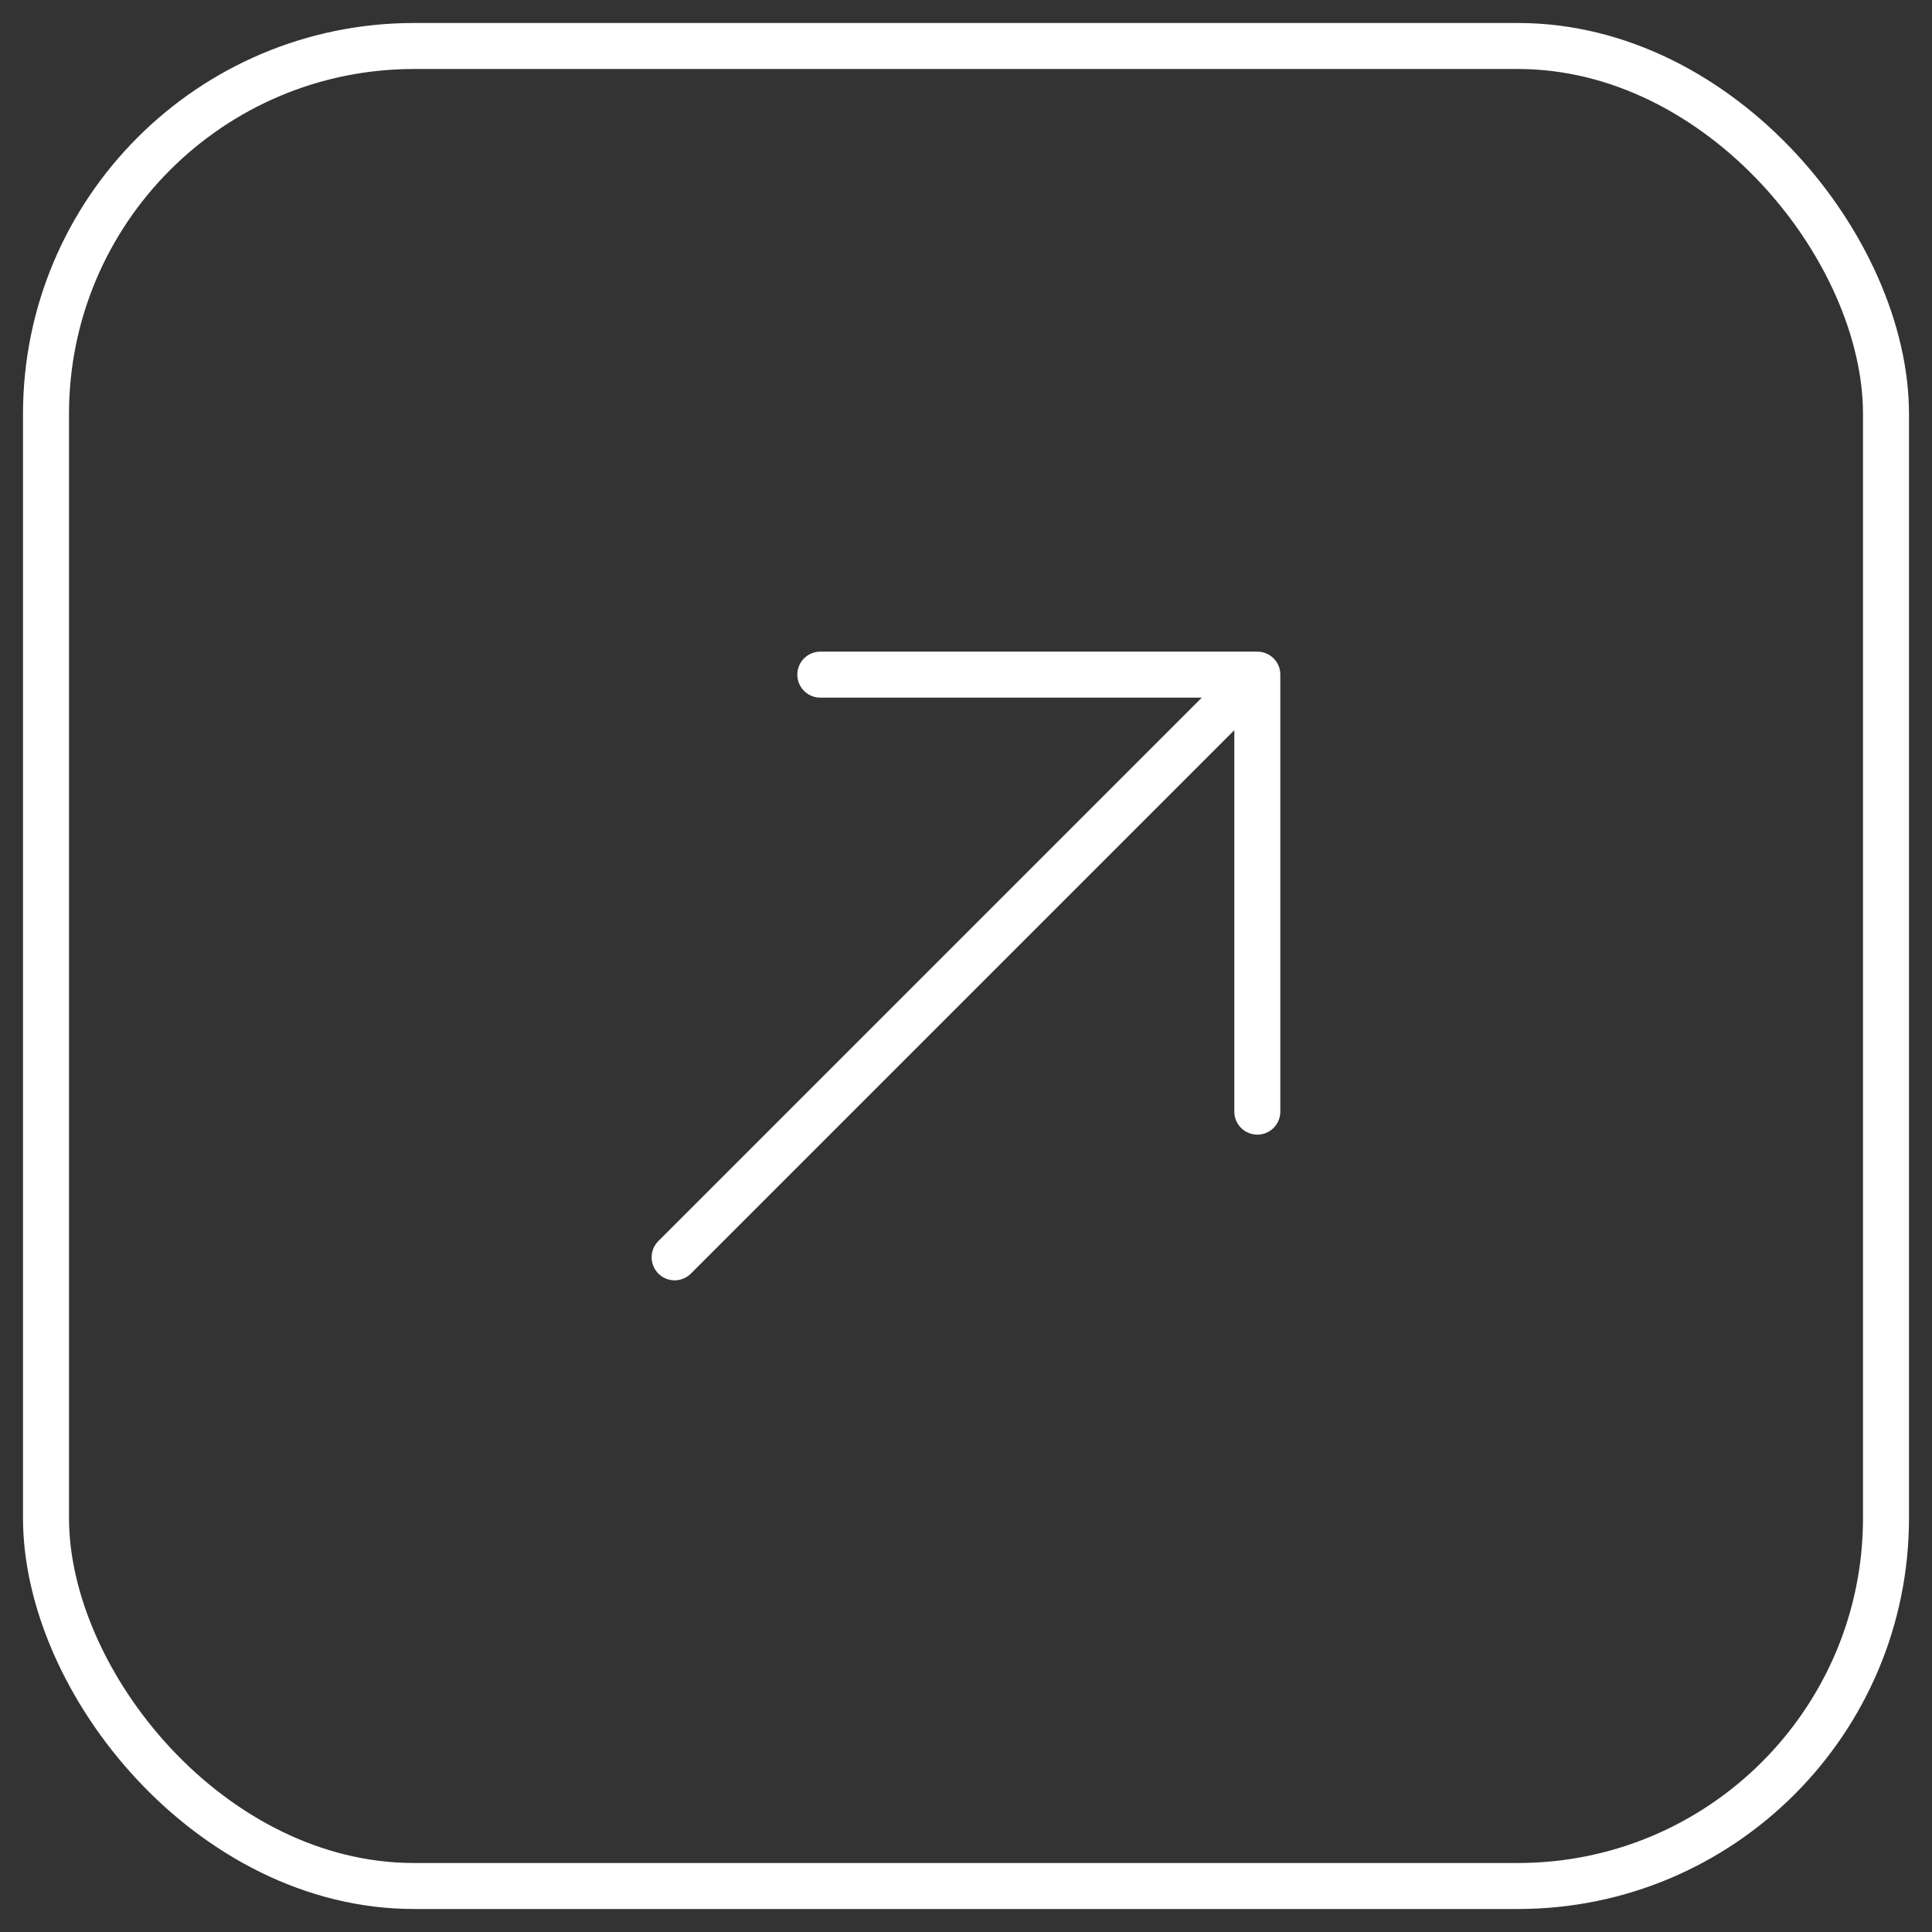
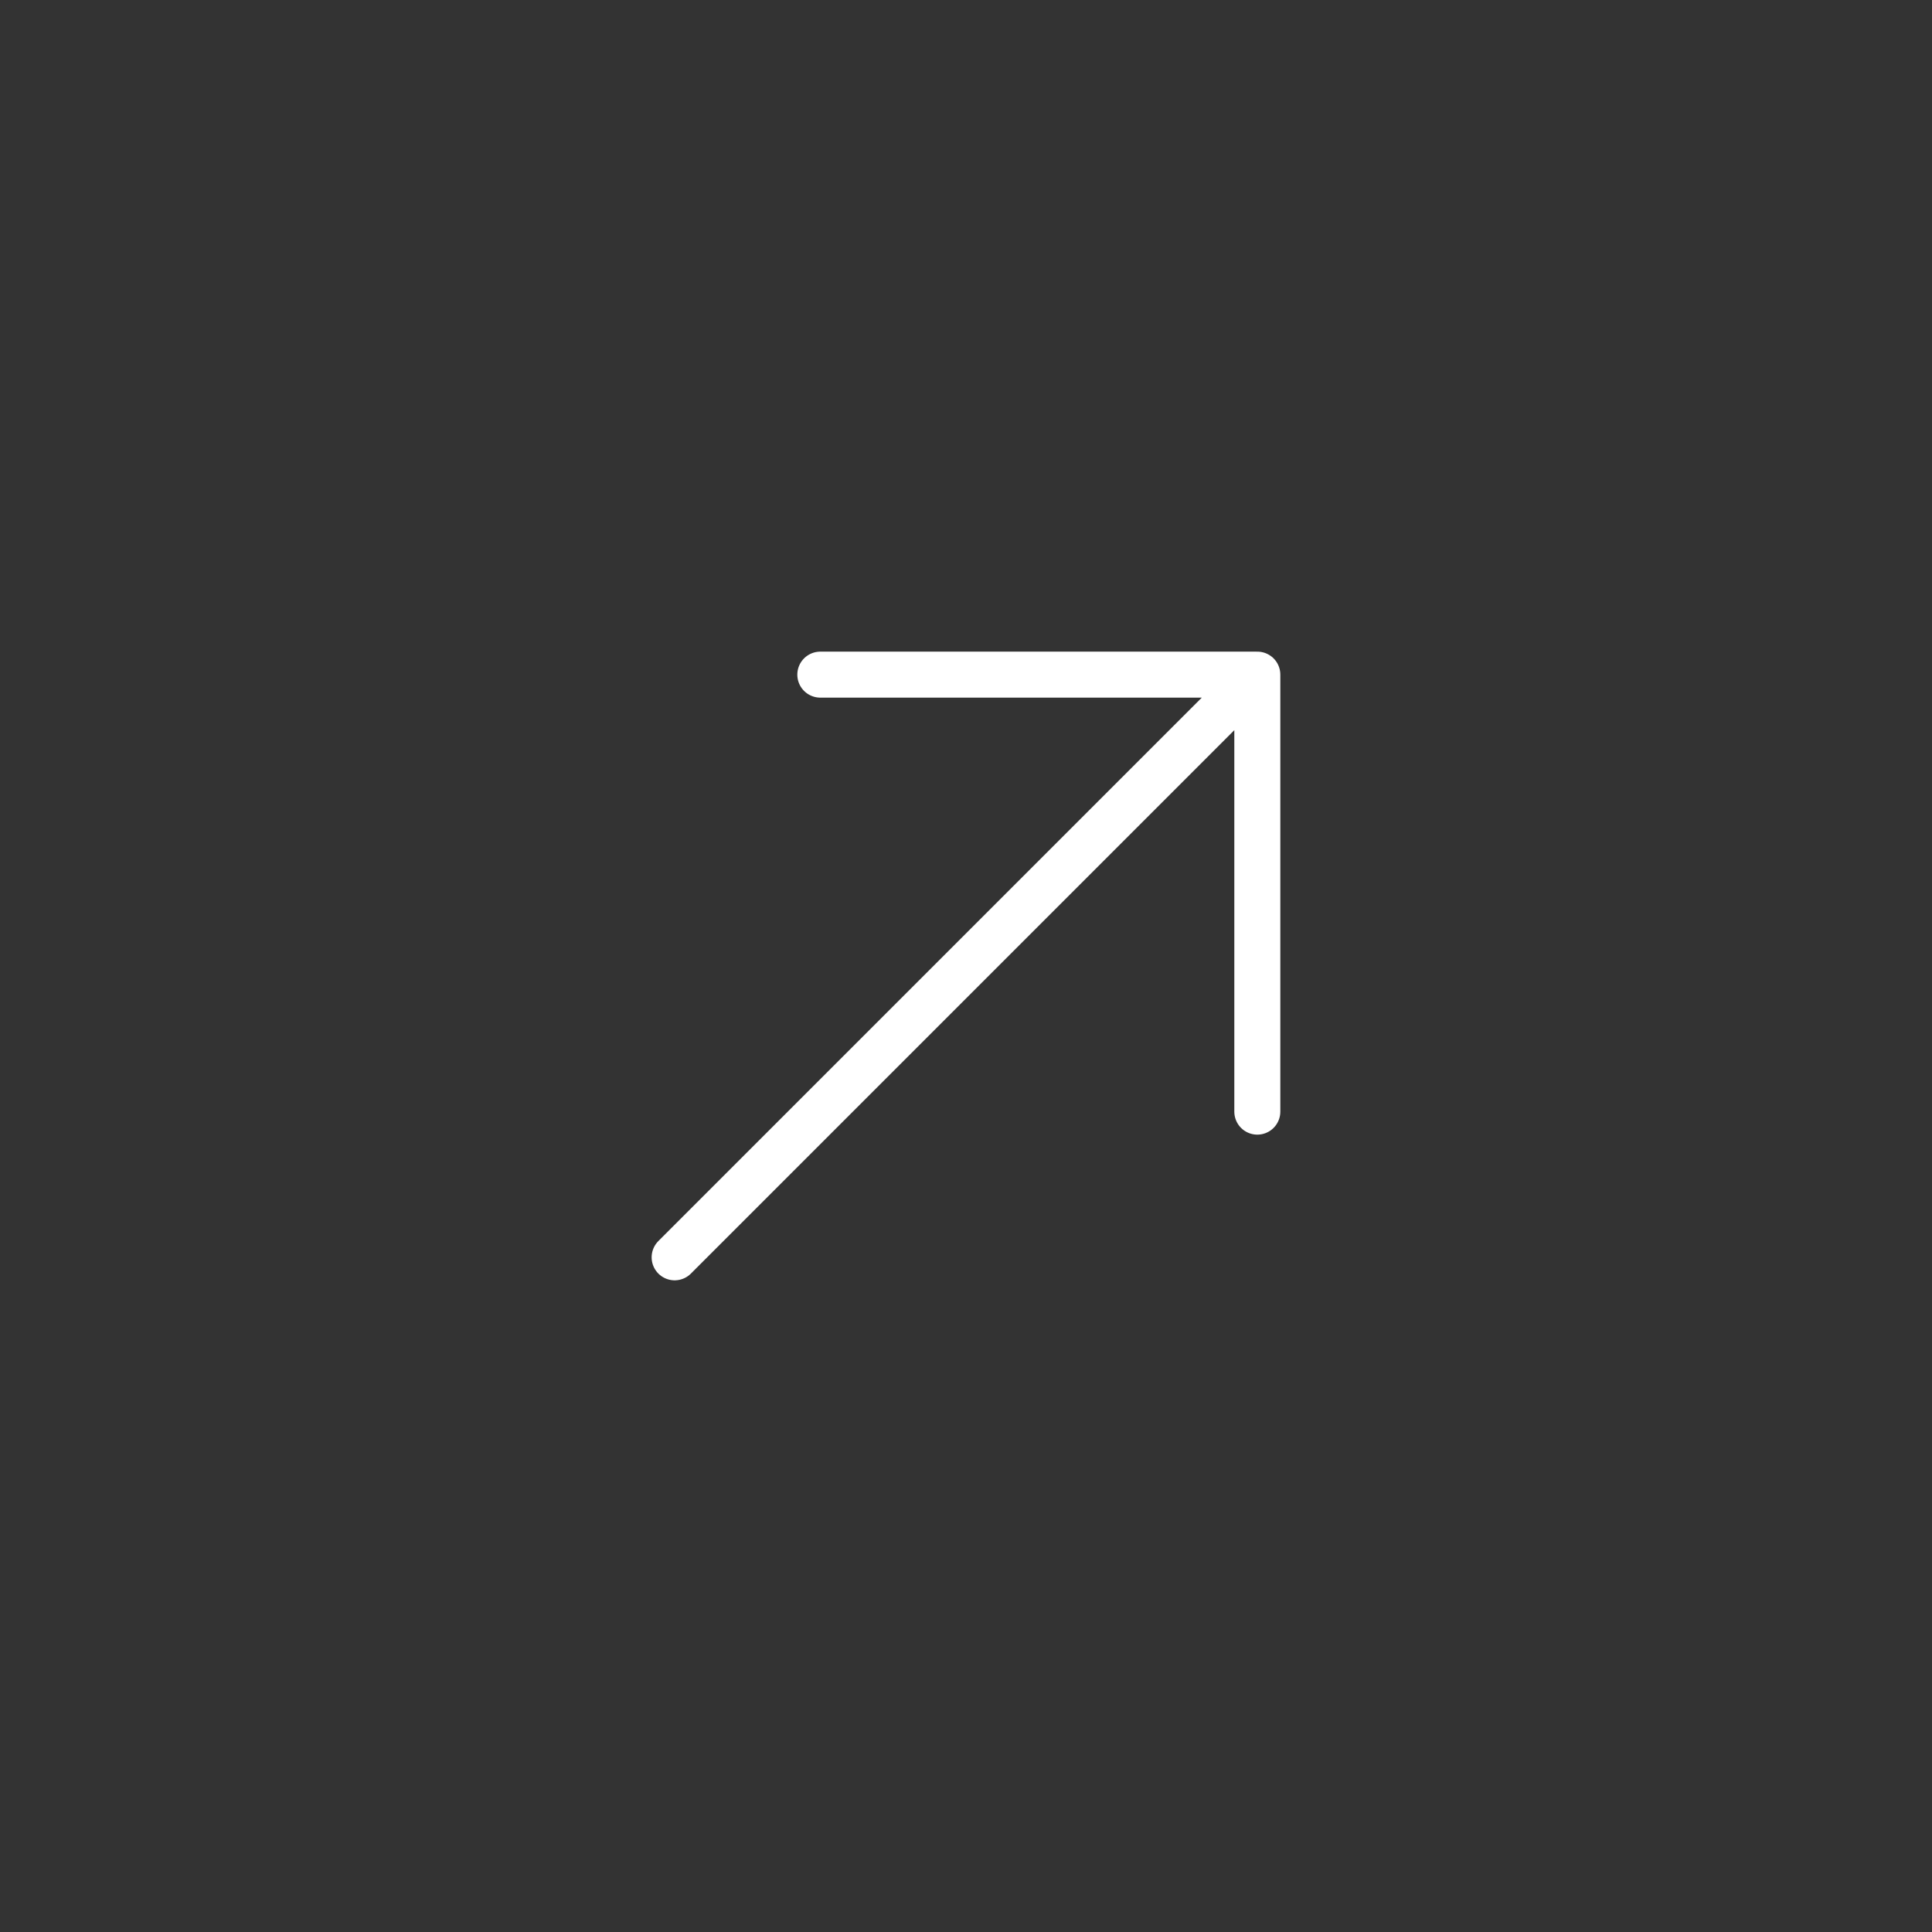
<svg xmlns="http://www.w3.org/2000/svg" width="42" height="42" viewBox="0 0 42 42" fill="none">
  <rect x="0" y="0" width="42" height="42" fill="#333333" stroke="none" />
-   <rect x="1" y="1" width="40" height="40" rx="8" stroke="white" />
  <path d="M14.666 27.333L27.333 14.666M27.333 14.666H17.833M27.333 14.666V24.166" stroke="white" stroke-linecap="round" stroke-linejoin="round" />
</svg>